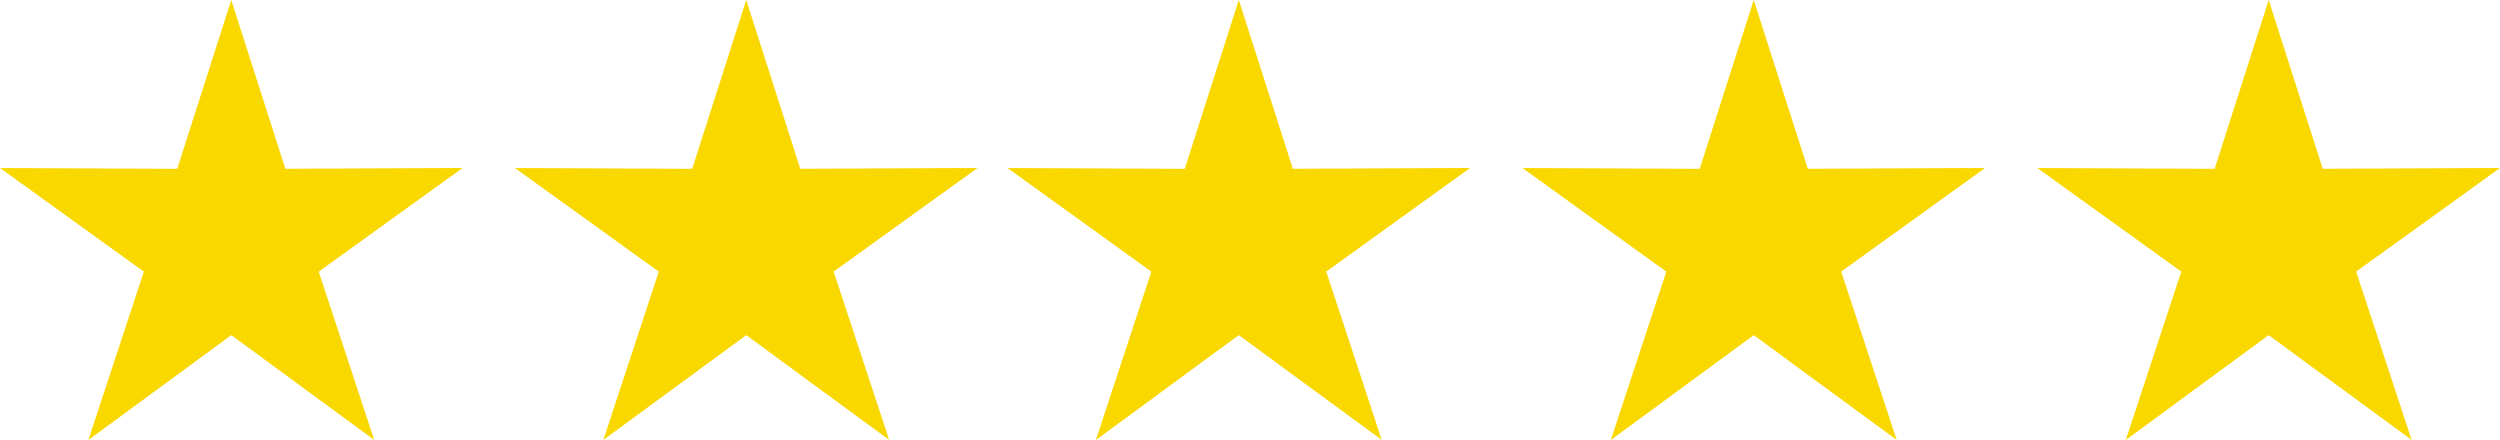
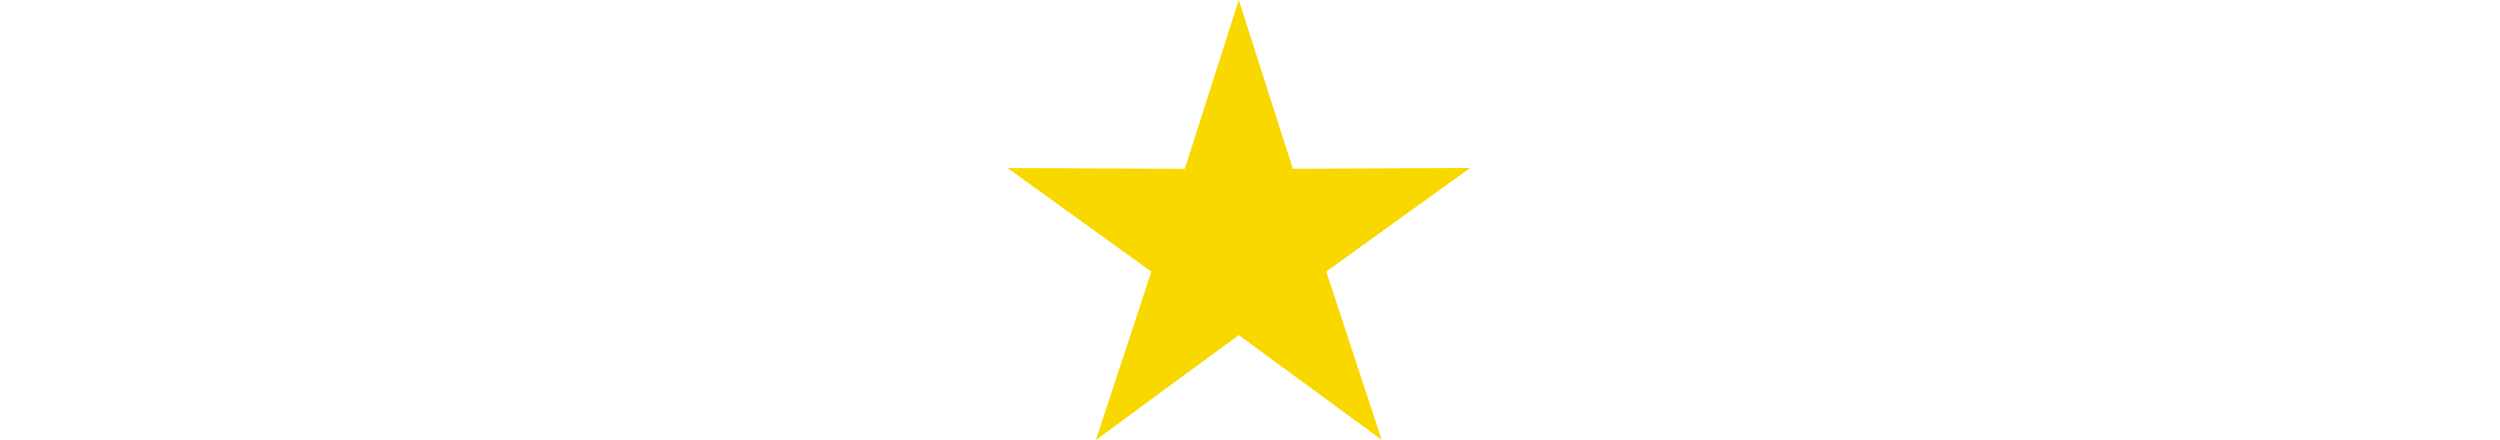
<svg xmlns="http://www.w3.org/2000/svg" width="111.661" height="19.65" viewBox="0 0 111.661 19.65">
  <g transform="translate(-107 17769)">
-     <path d="M12.33,1.9l2.414,7.54,7.917-.035-6.425,4.627,2.478,7.519L12.33,16.87,5.947,21.553l2.478-7.519L2,9.407l7.917.035Z" transform="translate(105 -17770.902)" fill="#f9d800" />
-     <path d="M12.33,1.9l2.414,7.54,7.917-.035-6.425,4.627,2.478,7.519L12.33,16.87,5.947,21.553l2.478-7.519L2,9.407l7.917.035Z" transform="translate(128 -17770.902)" fill="#f9d800" />
    <path d="M12.33,1.9l2.414,7.54,7.917-.035-6.425,4.627,2.478,7.519L12.33,16.87,5.947,21.553l2.478-7.519L2,9.407l7.917.035Z" transform="translate(150 -17770.902)" fill="#f9d800" />
-     <path d="M12.33,1.9l2.414,7.54,7.917-.035-6.425,4.627,2.478,7.519L12.33,16.87,5.947,21.553l2.478-7.519L2,9.407l7.917.035Z" transform="translate(173 -17770.902)" fill="#f9d800" />
-     <path d="M12.33,1.9l2.414,7.54,7.917-.035-6.425,4.627,2.478,7.519L12.33,16.87,5.947,21.553l2.478-7.519L2,9.407l7.917.035Z" transform="translate(196 -17770.902)" fill="#f9d800" />
  </g>
</svg>